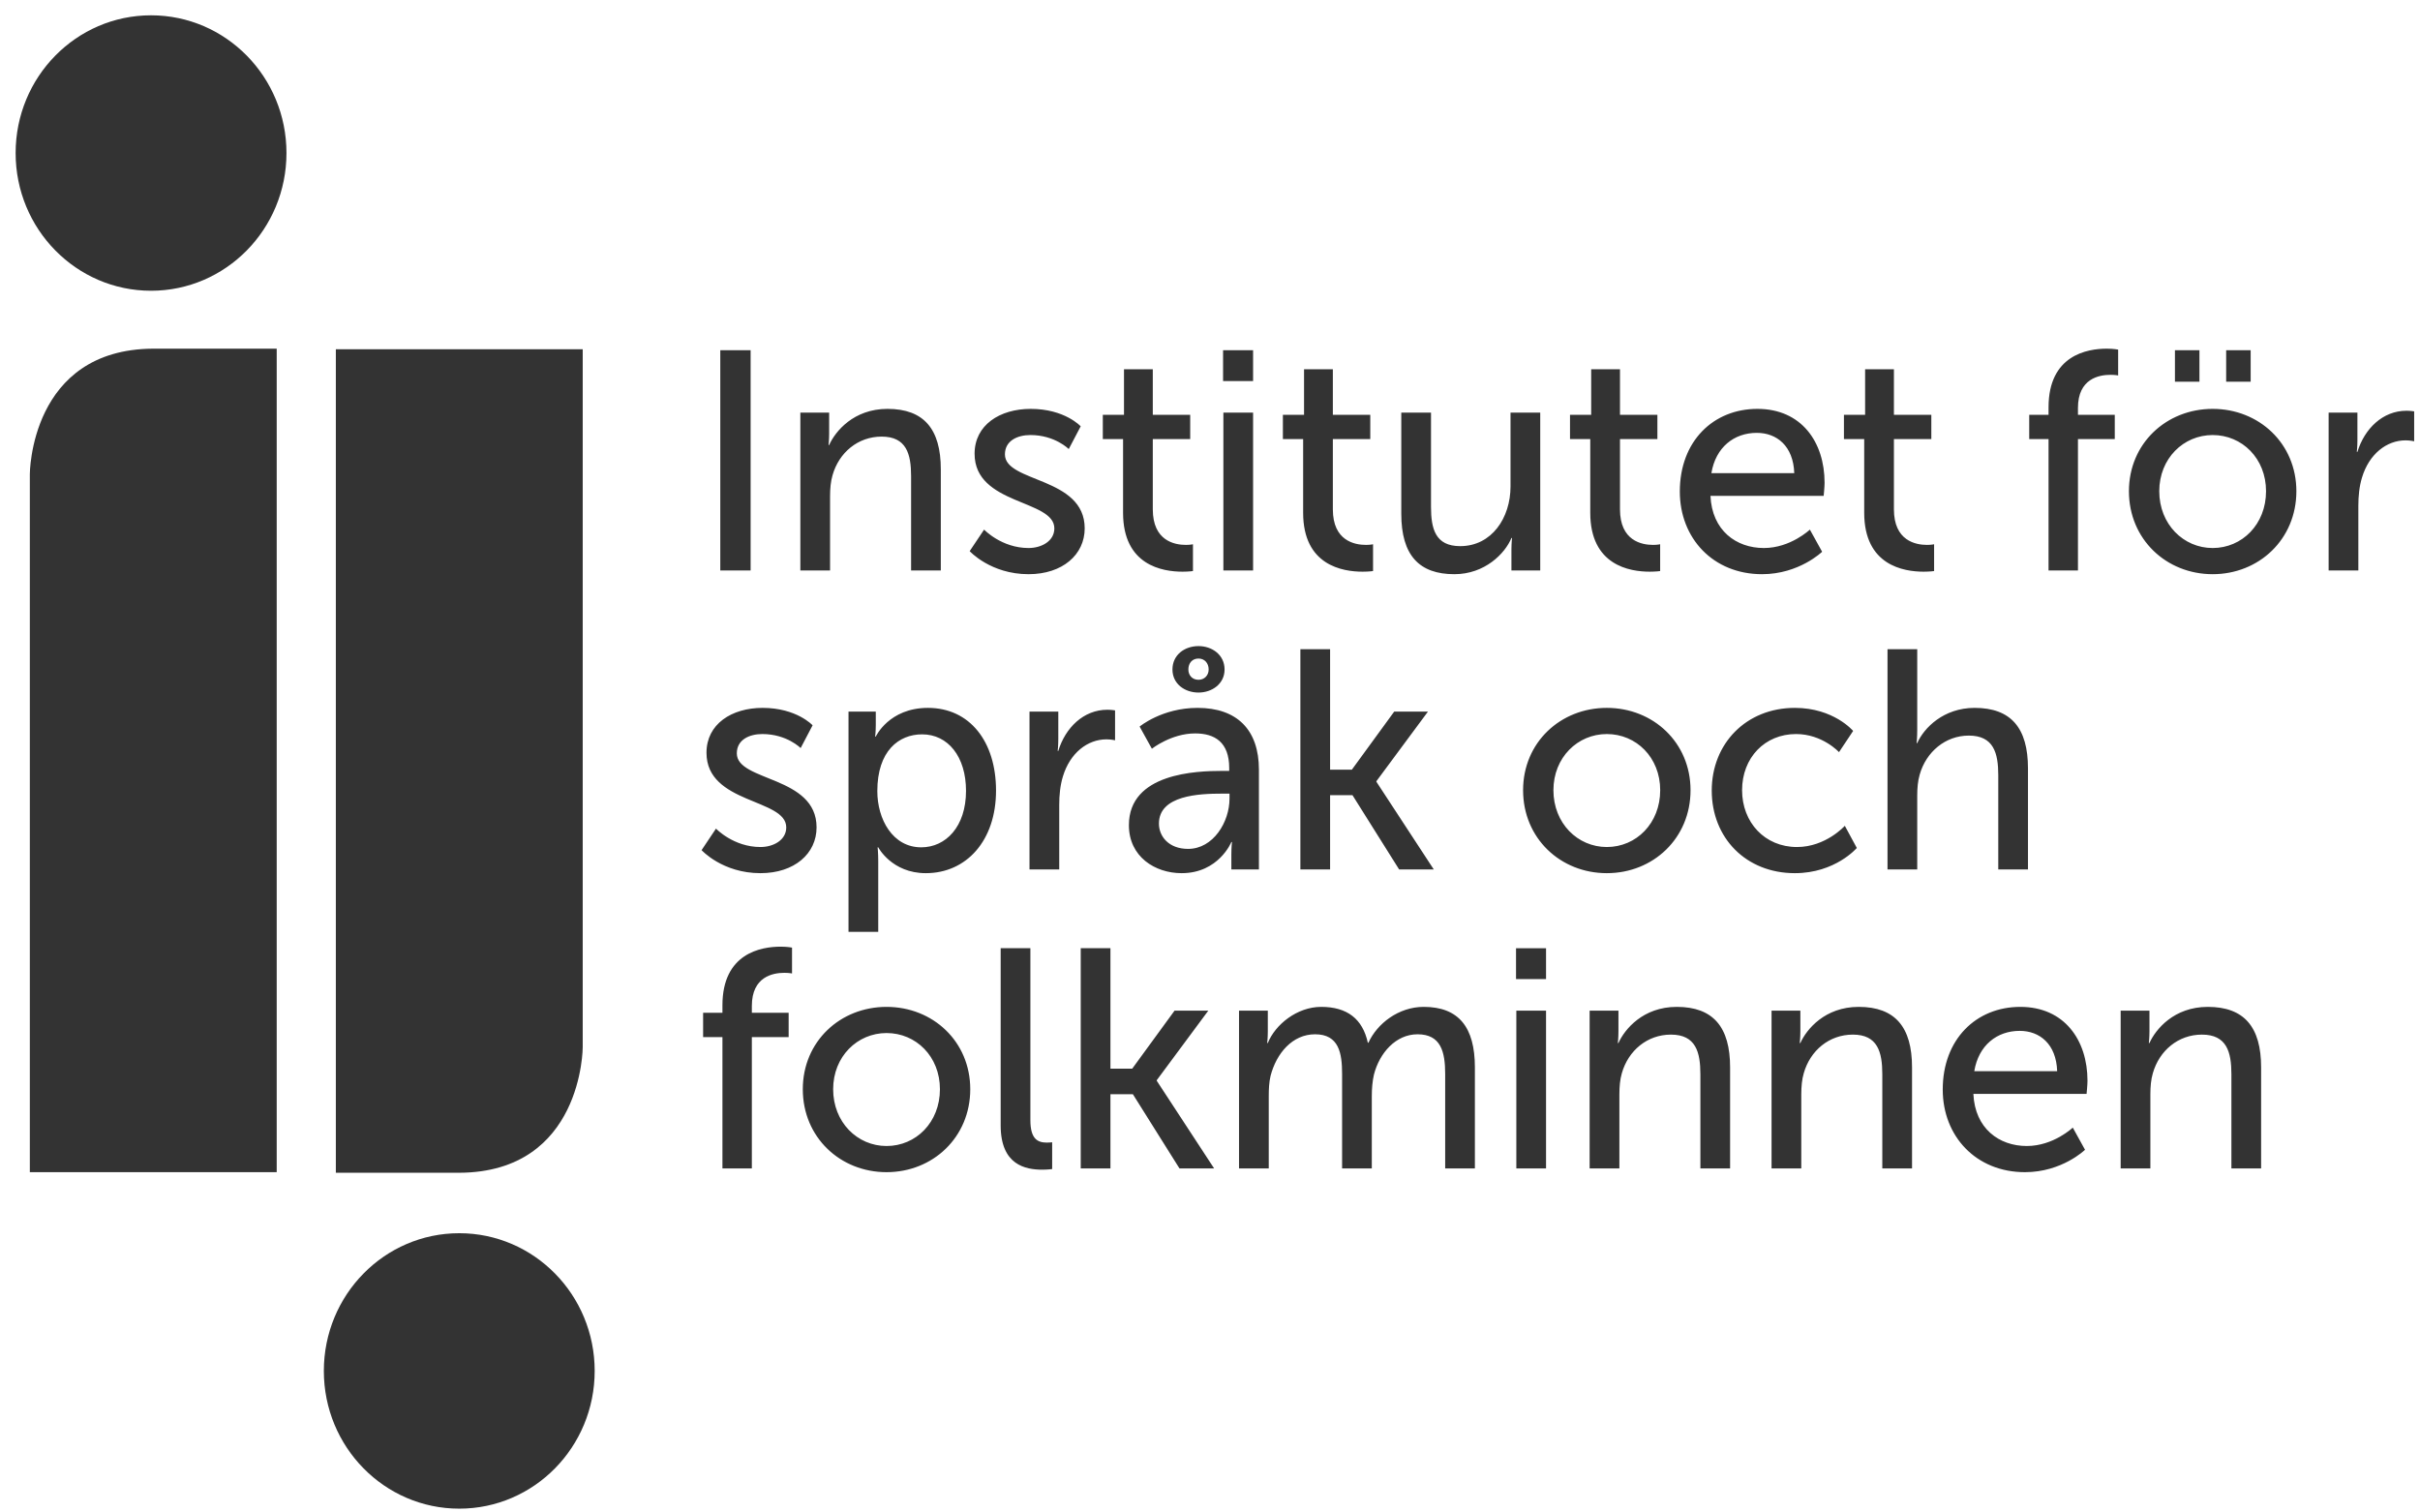
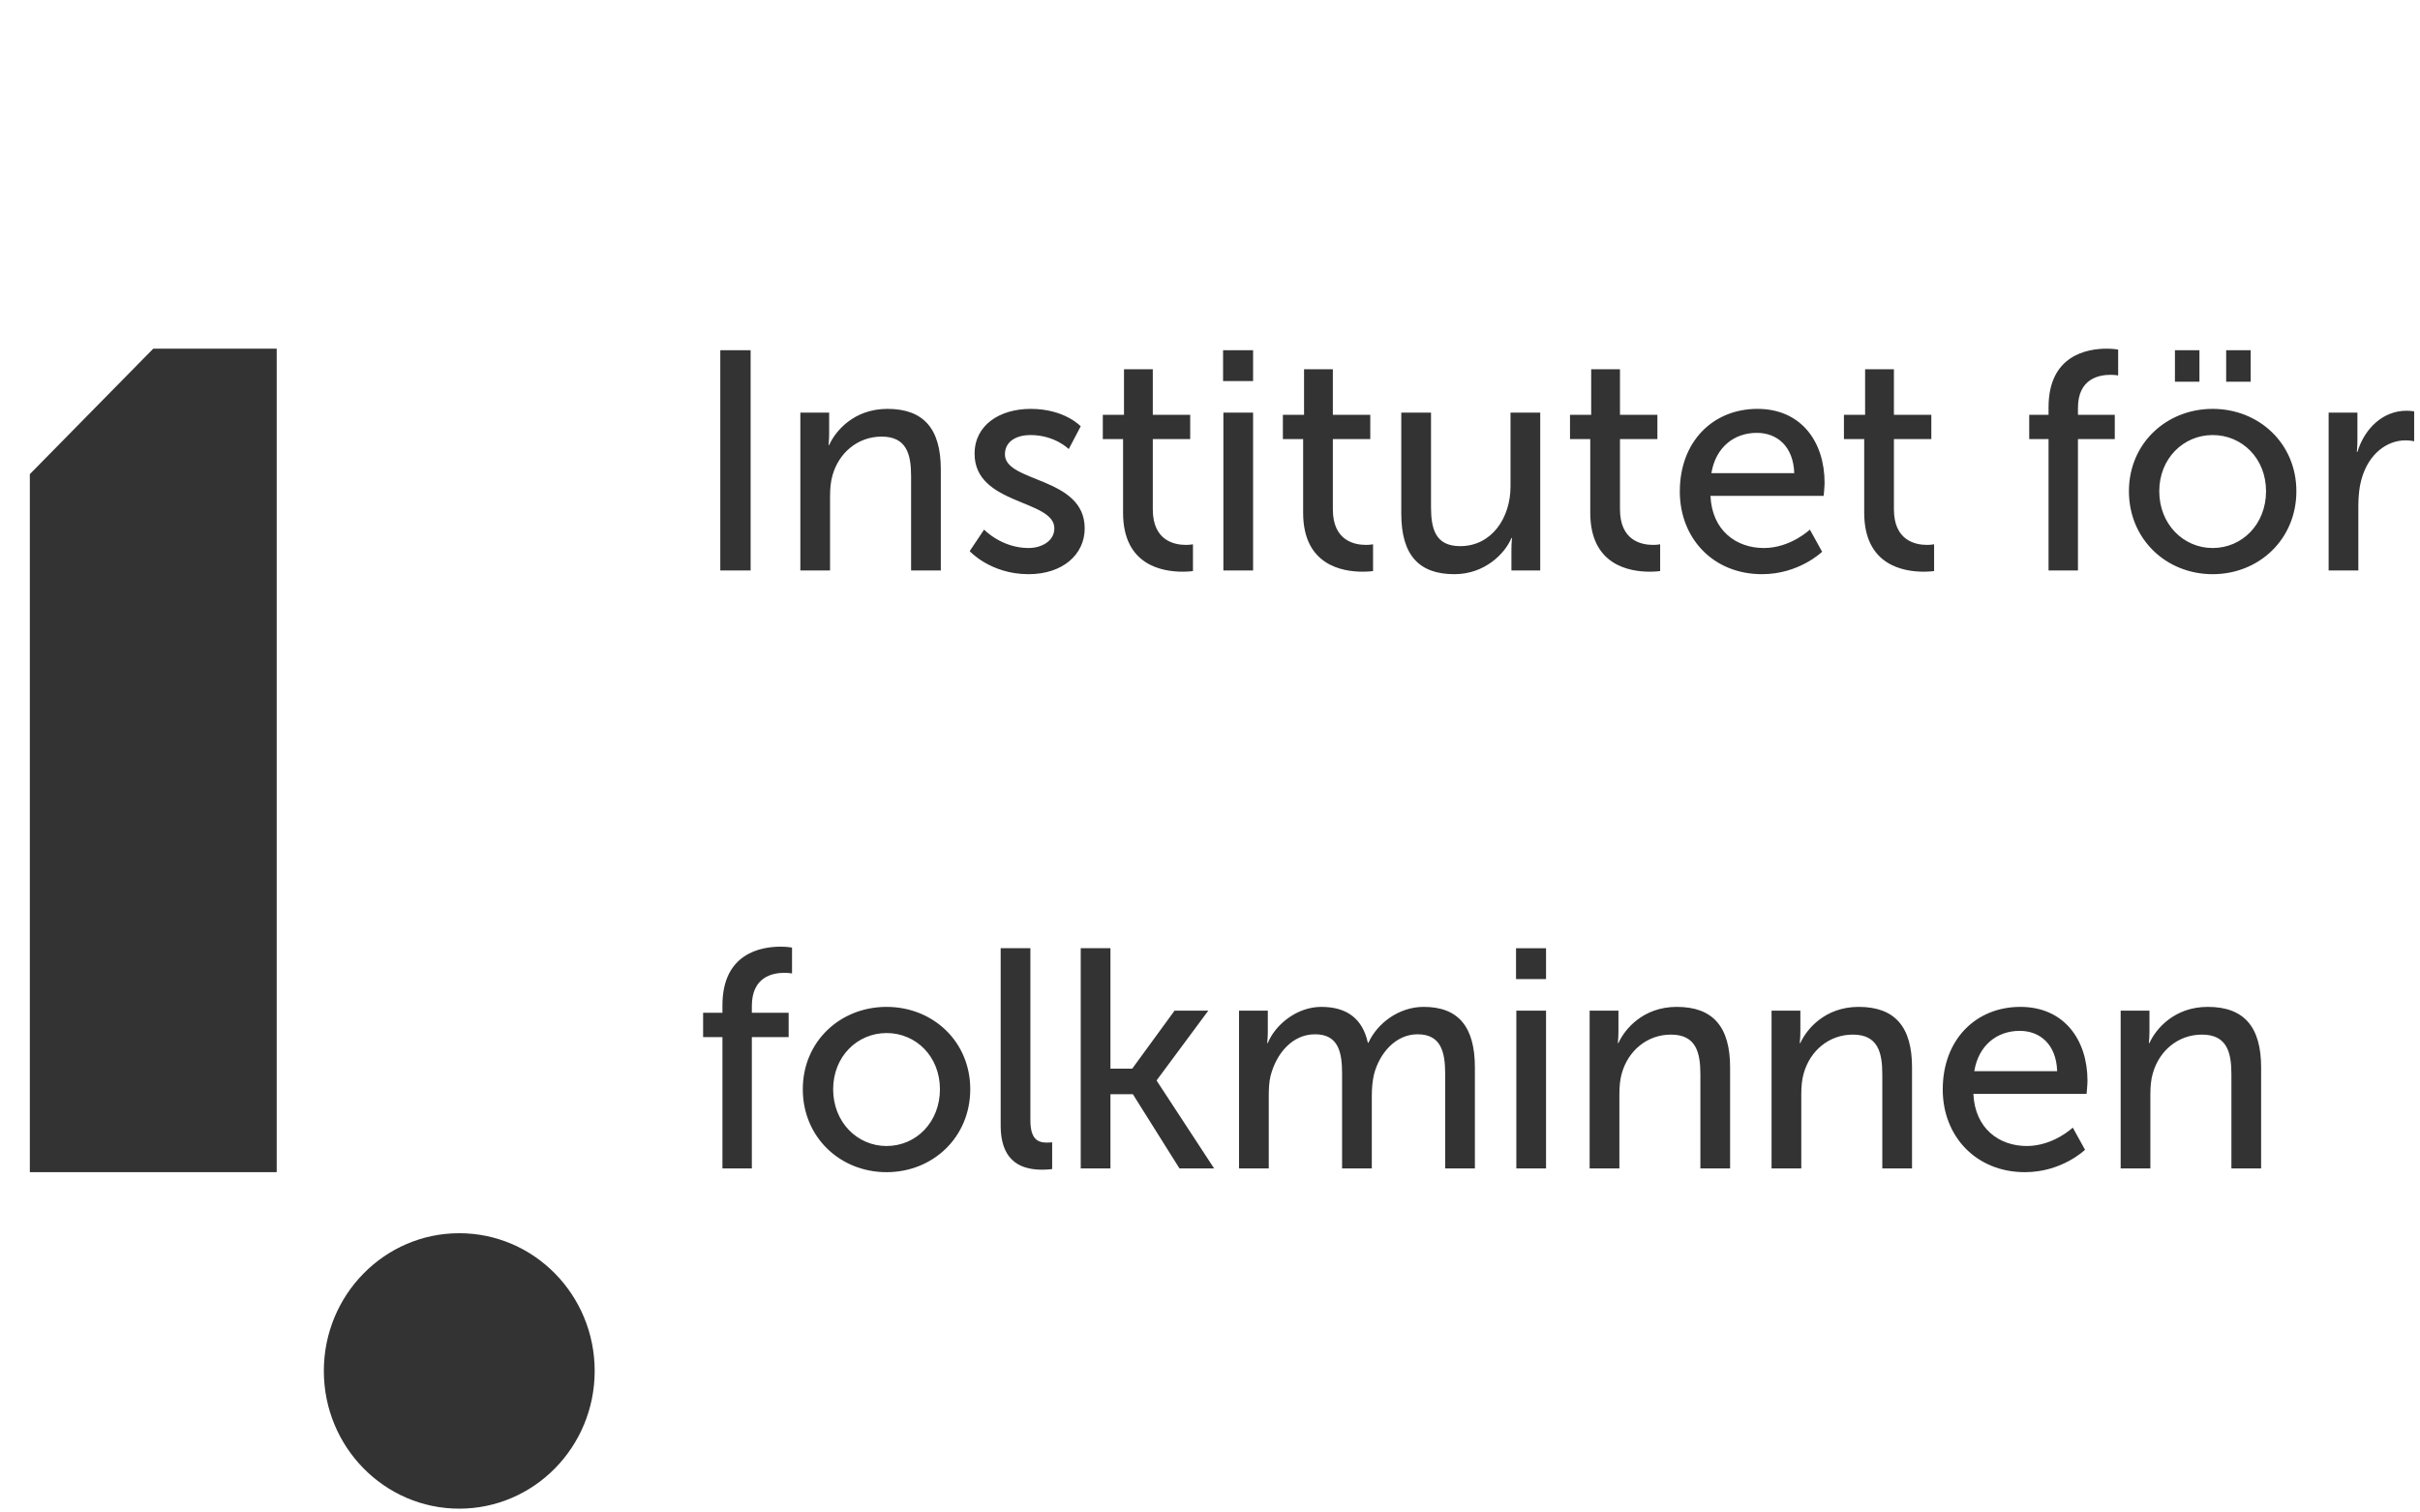
<svg xmlns="http://www.w3.org/2000/svg" width="144px" height="90px" viewBox="0 0 144 90" version="1.1">
  <title>logo</title>
  <g id="Page-1" stroke="none" stroke-width="1" fill="none" fill-rule="evenodd">
    <g id="logo" transform="translate(0.93, 0.911)" fill="#333" fill-rule="nonzero">
      <path d="M18.34,80.666 C18.34,76.14 21.948,72.471 26.398,72.471 C30.848,72.471 34.456,76.14 34.456,80.666 C34.456,85.192 30.848,88.861 26.398,88.861 C21.948,88.861 18.34,85.192 18.34,80.666" id="Fill-1" />
-       <path d="M8.19,19.836 L15.535,19.836 L15.535,68.84 L0.845,68.84 L0.845,27.303 C0.845,27.303 0.845,19.87 8.19,19.836" id="Fill-3" />
-       <path d="M16.116,8.195 C16.116,12.721 12.508,16.39 8.058,16.39 C3.608,16.39 -3.55271368e-15,12.721 -3.55271368e-15,8.195 C-3.55271368e-15,3.669 3.608,1.77635684e-15 8.058,1.77635684e-15 C12.508,1.77635684e-15 16.116,3.669 16.116,8.195" id="Fill-5" />
-       <path d="M26.399,68.874 L19.054,68.874 L19.054,19.87 L33.744,19.87 L33.744,61.407 C33.744,61.407 33.744,68.84 26.399,68.874" id="Fill-7" />
+       <path d="M8.19,19.836 L15.535,19.836 L15.535,68.84 L0.845,68.84 L0.845,27.303 " id="Fill-3" />
      <path d="M42.058,68.617 L43.808,68.617 L43.808,60.801 L45.998,60.801 L45.998,59.355 L43.808,59.355 L43.808,58.947 C43.808,57.2 45.068,56.977 45.743,56.977 C46.016,56.977 46.199,57.014 46.199,57.014 L46.199,55.476 C46.199,55.476 45.926,55.42 45.524,55.42 C44.356,55.42 42.058,55.81 42.058,58.91 L42.058,59.355 L40.908,59.355 L40.908,60.801 L42.058,60.801 L42.058,68.617 Z M46.84,63.903 C46.84,66.762 49.066,68.839 51.823,68.839 C54.58,68.839 56.804,66.762 56.804,63.903 C56.804,61.061 54.58,59.003 51.823,59.003 C49.066,59.003 46.84,61.061 46.84,63.903 L46.84,63.903 Z M48.646,63.903 C48.646,61.953 50.088,60.56 51.823,60.56 C53.576,60.56 55,61.953 55,63.903 C55,65.872 53.576,67.282 51.823,67.282 C50.088,67.282 48.646,65.872 48.646,63.903 L48.646,63.903 Z M58.614,66.058 C58.614,68.413 60.09,68.691 61.094,68.691 C61.404,68.691 61.678,68.654 61.678,68.654 L61.678,67.06 C61.678,67.06 61.532,67.079 61.368,67.079 C60.82,67.079 60.382,66.875 60.382,65.742 L60.382,55.512 L58.614,55.512 L58.614,66.058 Z M63.378,68.617 L65.146,68.617 L65.146,64.199 L66.48,64.199 L69.254,68.617 L71.316,68.617 L67.902,63.401 L67.902,63.365 L70.97,59.226 L68.962,59.226 L66.442,62.679 L65.146,62.679 L65.146,55.512 L63.378,55.512 L63.378,68.617 Z M72.797,68.617 L74.566,68.617 L74.566,64.328 C74.566,63.902 74.584,63.475 74.675,63.104 C75.022,61.767 75.971,60.634 77.323,60.634 C78.748,60.634 78.93,61.767 78.93,62.992 L78.93,68.617 L80.698,68.617 L80.698,64.328 C80.698,63.846 80.736,63.419 80.826,63.029 C81.155,61.749 82.123,60.634 83.42,60.634 C84.808,60.634 85.064,61.674 85.064,62.992 L85.064,68.617 L86.832,68.617 L86.832,62.602 C86.832,60.208 85.866,59.003 83.785,59.003 C82.287,59.003 81.009,60.004 80.498,61.136 L80.462,61.136 C80.152,59.726 79.24,59.003 77.688,59.003 C76.245,59.003 74.949,60.06 74.51,61.154 L74.474,61.154 C74.474,61.154 74.51,60.839 74.51,60.467 L74.51,59.226 L72.797,59.226 L72.797,68.617 Z M89.28,57.349 L91.066,57.349 L91.066,55.513 L89.28,55.513 L89.28,57.349 Z M89.298,68.617 L91.066,68.617 L91.066,59.226 L89.298,59.226 L89.298,68.617 Z M93.66,68.617 L95.43,68.617 L95.43,64.217 C95.43,63.753 95.466,63.326 95.575,62.955 C95.958,61.6 97.091,60.653 98.497,60.653 C99.976,60.653 100.25,61.692 100.25,63.011 L100.25,68.617 L102.018,68.617 L102.018,62.602 C102.018,60.208 101.016,59.003 98.844,59.003 C96.835,59.003 95.74,60.338 95.374,61.154 L95.338,61.154 C95.338,61.154 95.374,60.839 95.374,60.467 L95.374,59.226 L93.66,59.226 L93.66,68.617 Z M104.485,68.617 L106.254,68.617 L106.254,64.217 C106.254,63.753 106.29,63.326 106.4,62.955 C106.783,61.6 107.915,60.653 109.322,60.653 C110.8,60.653 111.075,61.692 111.075,63.011 L111.075,68.617 L112.844,68.617 L112.844,62.602 C112.844,60.208 111.841,59.003 109.668,59.003 C107.66,59.003 106.564,60.338 106.199,61.154 L106.162,61.154 C106.162,61.154 106.199,60.839 106.199,60.467 L106.199,59.226 L104.485,59.226 L104.485,68.617 Z M114.671,63.921 C114.671,66.707 116.658,68.839 119.562,68.839 C121.772,68.839 123.138,67.506 123.138,67.506 L122.409,66.187 C122.409,66.187 121.26,67.282 119.672,67.282 C118.029,67.282 116.586,66.243 116.494,64.18 L123.23,64.18 C123.23,64.18 123.284,63.643 123.284,63.402 C123.284,60.969 121.898,59.003 119.288,59.003 C116.658,59.003 114.671,60.932 114.671,63.921 L114.671,63.921 Z M116.548,62.828 C116.804,61.285 117.9,60.43 119.251,60.43 C120.438,60.43 121.425,61.211 121.48,62.828 L116.548,62.828 Z M125.258,68.617 L127.026,68.617 L127.026,64.217 C127.026,63.753 127.062,63.326 127.172,62.955 C127.556,61.6 128.689,60.653 130.094,60.653 C131.574,60.653 131.848,61.692 131.848,63.011 L131.848,68.617 L133.616,68.617 L133.616,62.602 C133.616,60.208 132.613,59.003 130.442,59.003 C128.433,59.003 127.336,60.338 126.972,61.154 L126.935,61.154 C126.935,61.154 126.972,60.839 126.972,60.467 L126.972,59.226 L125.258,59.226 L125.258,68.617 Z" id="Fill-9" />
-       <path d="M40.817,49.676 C40.817,49.676 42.056,51.047 44.32,51.047 C46.347,51.047 47.659,49.88 47.659,48.321 C47.659,45.238 42.913,45.609 42.913,43.919 C42.913,43.102 43.663,42.768 44.43,42.768 C45.891,42.768 46.712,43.603 46.712,43.603 L47.423,42.248 C47.423,42.248 46.475,41.211 44.448,41.211 C42.604,41.211 41.109,42.175 41.109,43.883 C41.109,46.947 45.855,46.594 45.855,48.321 C45.855,49.082 45.087,49.491 44.32,49.491 C42.713,49.491 41.674,48.395 41.674,48.395 L40.817,49.676 Z M49.56,54.538 L51.329,54.538 L51.329,50.325 C51.329,49.843 51.292,49.509 51.292,49.509 L51.329,49.509 C51.329,49.509 52.132,51.047 54.159,51.047 C56.57,51.047 58.338,49.119 58.338,46.13 C58.338,43.213 56.771,41.211 54.287,41.211 C51.968,41.211 51.183,42.917 51.183,42.917 L51.146,42.917 C51.146,42.917 51.183,42.601 51.183,42.23 L51.183,41.433 L49.56,41.433 L49.56,54.538 Z M51.274,46.166 C51.274,43.77 52.552,42.786 53.94,42.786 C55.475,42.786 56.552,44.105 56.552,46.148 C56.552,48.283 55.347,49.509 53.886,49.509 C52.187,49.509 51.274,47.838 51.274,46.166 L51.274,46.166 Z M60.33,50.825 L62.099,50.825 L62.099,46.982 C62.099,46.407 62.153,45.831 62.317,45.292 C62.737,43.901 63.777,43.084 64.909,43.084 C65.183,43.084 65.421,43.139 65.421,43.139 L65.421,41.36 C65.421,41.36 65.201,41.322 64.964,41.322 C63.541,41.322 62.463,42.397 62.043,43.77 L62.007,43.77 C62.007,43.772 62.043,43.457 62.043,43.067 L62.043,41.433 L60.33,41.433 L60.33,50.825 Z M66.244,48.19 C66.244,50.065 67.794,51.047 69.382,51.047 C71.591,51.047 72.341,49.194 72.341,49.194 L72.377,49.194 C72.377,49.192 72.341,49.507 72.341,49.934 L72.341,50.825 L73.981,50.825 L73.981,44.887 C73.981,42.508 72.669,41.211 70.331,41.211 C68.214,41.211 66.882,42.323 66.882,42.323 L67.612,43.642 C67.612,43.642 68.763,42.731 70.185,42.731 C71.355,42.731 72.213,43.252 72.213,44.794 L72.213,44.961 L71.811,44.961 C70.258,44.961 66.244,45.091 66.244,48.19 L66.244,48.19 Z M68.031,48.097 C68.031,46.407 70.44,46.314 71.775,46.314 L72.231,46.314 L72.231,46.611 C72.231,48.004 71.263,49.602 69.765,49.602 C68.617,49.602 68.031,48.859 68.031,48.097 L68.031,48.097 Z M70.386,40.299 C71.191,40.299 71.937,39.781 71.937,38.927 C71.937,38.053 71.191,37.535 70.386,37.535 C69.564,37.535 68.836,38.053 68.836,38.927 C68.836,39.781 69.564,40.299 70.386,40.299 L70.386,40.299 Z M70.386,39.54 C70.021,39.54 69.783,39.279 69.783,38.927 C69.783,38.536 70.021,38.275 70.386,38.275 C70.735,38.275 70.99,38.536 70.99,38.927 C70.99,39.279 70.735,39.54 70.386,39.54 L70.386,39.54 Z M76.448,50.825 L78.216,50.825 L78.216,46.407 L79.549,46.407 L82.324,50.825 L84.386,50.825 L80.973,45.61 L80.973,45.572 L84.039,41.433 L82.031,41.433 L79.512,44.887 L78.216,44.887 L78.216,37.721 L76.448,37.721 L76.448,50.825 Z M89.7,46.11 C89.7,48.971 91.925,51.047 94.682,51.047 C97.439,51.047 99.664,48.971 99.664,46.11 C99.664,43.269 97.439,41.211 94.682,41.211 C91.925,41.211 89.7,43.269 89.7,46.11 L89.7,46.11 Z M91.505,46.11 C91.505,44.161 92.947,42.768 94.682,42.768 C96.435,42.768 97.859,44.161 97.859,46.11 C97.859,48.079 96.435,49.491 94.682,49.491 C92.947,49.491 91.505,48.079 91.505,46.11 L91.505,46.11 Z M100.926,46.13 C100.926,48.952 102.968,51.047 105.871,51.047 C108.28,51.047 109.558,49.547 109.558,49.547 L108.845,48.228 C108.845,48.228 107.714,49.491 105.998,49.491 C104.081,49.491 102.731,48.024 102.731,46.11 C102.731,44.179 104.081,42.768 105.943,42.768 C107.513,42.768 108.499,43.845 108.499,43.845 L109.339,42.583 C109.339,42.583 108.189,41.211 105.871,41.211 C102.968,41.211 100.926,43.344 100.926,46.13 L100.926,46.13 Z M111.385,50.825 L113.153,50.825 L113.153,46.425 C113.153,45.98 113.19,45.552 113.3,45.181 C113.683,43.826 114.834,42.86 116.221,42.86 C117.701,42.86 117.975,43.901 117.975,45.218 L117.975,50.825 L119.743,50.825 L119.743,44.81 C119.743,42.416 118.741,41.211 116.569,41.211 C114.724,41.211 113.556,42.397 113.153,43.306 L113.117,43.306 C113.117,43.306 113.153,42.972 113.153,42.528 L113.153,37.721 L111.385,37.721 L111.385,50.825 Z" id="Fill-11" />
      <path d="M41.93,33.033 L43.735,33.033 L43.735,19.928 L41.93,19.928 L41.93,33.033 Z M46.694,33.033 L48.462,33.033 L48.462,28.633 C48.462,28.168 48.499,27.742 48.608,27.371 C48.992,26.016 50.125,25.069 51.531,25.069 C53.01,25.069 53.284,26.109 53.284,27.426 L53.284,33.033 L55.052,33.033 L55.052,27.018 C55.052,24.624 54.049,23.419 51.877,23.419 C49.869,23.419 48.772,24.754 48.408,25.57 L48.372,25.57 C48.372,25.57 48.408,25.255 48.408,24.884 L48.408,23.641 L46.694,23.641 L46.694,33.033 Z M56.77,31.884 C56.77,31.884 58.011,33.256 60.273,33.256 C62.3,33.256 63.614,32.088 63.614,30.529 C63.614,27.445 58.867,27.818 58.867,26.127 C58.867,25.31 59.616,24.976 60.383,24.976 C61.844,24.976 62.665,25.811 62.665,25.811 L63.376,24.457 C63.376,24.457 62.428,23.419 60.401,23.419 C58.557,23.419 57.062,24.382 57.062,26.09 C57.062,29.154 61.808,28.802 61.808,30.529 C61.808,31.29 61.041,31.699 60.273,31.699 C58.666,31.699 57.628,30.603 57.628,30.603 L56.77,31.884 Z M65.897,29.6 C65.897,32.736 68.25,33.107 69.436,33.107 C69.802,33.107 70.056,33.07 70.056,33.07 L70.056,31.475 C70.056,31.475 69.892,31.513 69.636,31.513 C68.962,31.513 67.666,31.272 67.666,29.396 L67.666,25.217 L69.892,25.217 L69.892,23.772 L67.666,23.772 L67.666,21.062 L65.952,21.062 L65.952,23.772 L64.692,23.772 L64.692,25.217 L65.897,25.217 L65.897,29.6 Z M71.848,21.764 L73.634,21.764 L73.634,19.929 L71.848,19.929 L71.848,21.764 Z M71.866,33.033 L73.634,33.033 L73.634,23.641 L71.866,23.641 L71.866,33.033 Z M76.612,29.6 C76.612,32.736 78.964,33.107 80.15,33.107 C80.516,33.107 80.772,33.07 80.772,33.07 L80.772,31.475 C80.772,31.475 80.607,31.513 80.352,31.513 C79.676,31.513 78.38,31.272 78.38,29.396 L78.38,25.217 L80.607,25.217 L80.607,23.772 L78.38,23.772 L78.38,21.062 L76.666,21.062 L76.666,23.772 L75.407,23.772 L75.407,25.217 L76.612,25.217 L76.612,29.6 Z M82.452,29.656 C82.452,32.144 83.528,33.256 85.609,33.256 C87.417,33.256 88.622,32.032 89.006,31.104 L89.042,31.104 C89.042,31.102 89.006,31.399 89.006,31.79 L89.006,33.033 L90.72,33.033 L90.72,23.641 L88.952,23.641 L88.952,28.04 C88.952,29.898 87.837,31.587 85.956,31.587 C84.476,31.587 84.221,30.548 84.221,29.248 L84.221,23.641 L82.452,23.641 L82.452,29.656 Z M93.697,29.6 C93.697,32.736 96.05,33.107 97.236,33.107 C97.601,33.107 97.856,33.07 97.856,33.07 L97.856,31.475 C97.856,31.475 97.692,31.513 97.436,31.513 C96.761,31.513 95.466,31.272 95.466,29.396 L95.466,25.217 L97.692,25.217 L97.692,23.772 L95.466,23.772 L95.466,21.062 L93.752,21.062 L93.752,23.772 L92.492,23.772 L92.492,25.217 L93.697,25.217 L93.697,29.6 Z M99.026,28.336 C99.026,31.122 101.014,33.256 103.917,33.256 C106.127,33.256 107.494,31.921 107.494,31.921 L106.765,30.603 C106.765,30.603 105.616,31.699 104.027,31.699 C102.384,31.699 100.941,30.658 100.85,28.596 L107.586,28.596 C107.586,28.596 107.64,28.058 107.64,27.818 C107.64,25.385 106.255,23.419 103.644,23.419 C101.014,23.419 99.026,25.347 99.026,28.336 L99.026,28.336 Z M100.905,27.243 C101.16,25.7 102.256,24.846 103.607,24.846 C104.795,24.846 105.78,25.626 105.836,27.243 L100.905,27.243 Z M109.998,29.6 C109.998,32.736 112.35,33.107 113.536,33.107 C113.901,33.107 114.157,33.07 114.157,33.07 L114.157,31.475 C114.157,31.475 113.992,31.513 113.737,31.513 C113.062,31.513 111.766,31.272 111.766,29.396 L111.766,25.217 L113.992,25.217 L113.992,23.772 L111.766,23.772 L111.766,21.062 L110.052,21.062 L110.052,23.772 L108.792,23.772 L108.792,25.217 L109.998,25.217 L109.998,29.6 Z M120.967,33.033 L122.717,33.033 L122.717,25.217 L124.908,25.217 L124.908,23.772 L122.717,23.772 L122.717,23.363 C122.717,21.616 123.977,21.393 124.652,21.393 C124.926,21.393 125.109,21.43 125.109,21.43 L125.109,19.892 C125.109,19.892 124.835,19.836 124.433,19.836 C123.265,19.836 120.967,20.225 120.967,23.326 L120.967,23.772 L119.817,23.772 L119.817,25.217 L120.967,25.217 L120.967,33.033 Z M125.75,28.318 C125.75,31.178 127.976,33.256 130.732,33.256 C133.489,33.256 135.714,31.178 135.714,28.318 C135.714,25.478 133.489,23.419 130.732,23.419 C127.976,23.419 125.75,25.478 125.75,28.318 L125.75,28.318 Z M127.555,28.318 C127.555,26.368 128.999,24.976 130.732,24.976 C132.484,24.976 133.909,26.368 133.909,28.318 C133.909,30.287 132.484,31.699 130.732,31.699 C128.999,31.699 127.555,30.287 127.555,28.318 L127.555,28.318 Z M131.536,21.802 L132.994,21.802 L132.994,19.929 L131.536,19.929 L131.536,21.802 Z M128.488,21.802 L129.946,21.802 L129.946,19.929 L128.488,19.929 L128.488,21.802 Z M137.633,33.033 L139.401,33.033 L139.401,29.19 C139.401,28.614 139.456,28.039 139.62,27.501 C140.04,26.109 141.081,25.292 142.212,25.292 C142.486,25.292 142.723,25.347 142.723,25.347 L142.723,23.567 C142.723,23.567 142.504,23.53 142.267,23.53 C140.844,23.53 139.766,24.606 139.346,25.978 L139.31,25.978 C139.31,25.98 139.346,25.665 139.346,25.275 L139.346,23.641 L137.633,23.641 L137.633,33.033 Z" id="Fill-13" />
    </g>
  </g>
</svg>